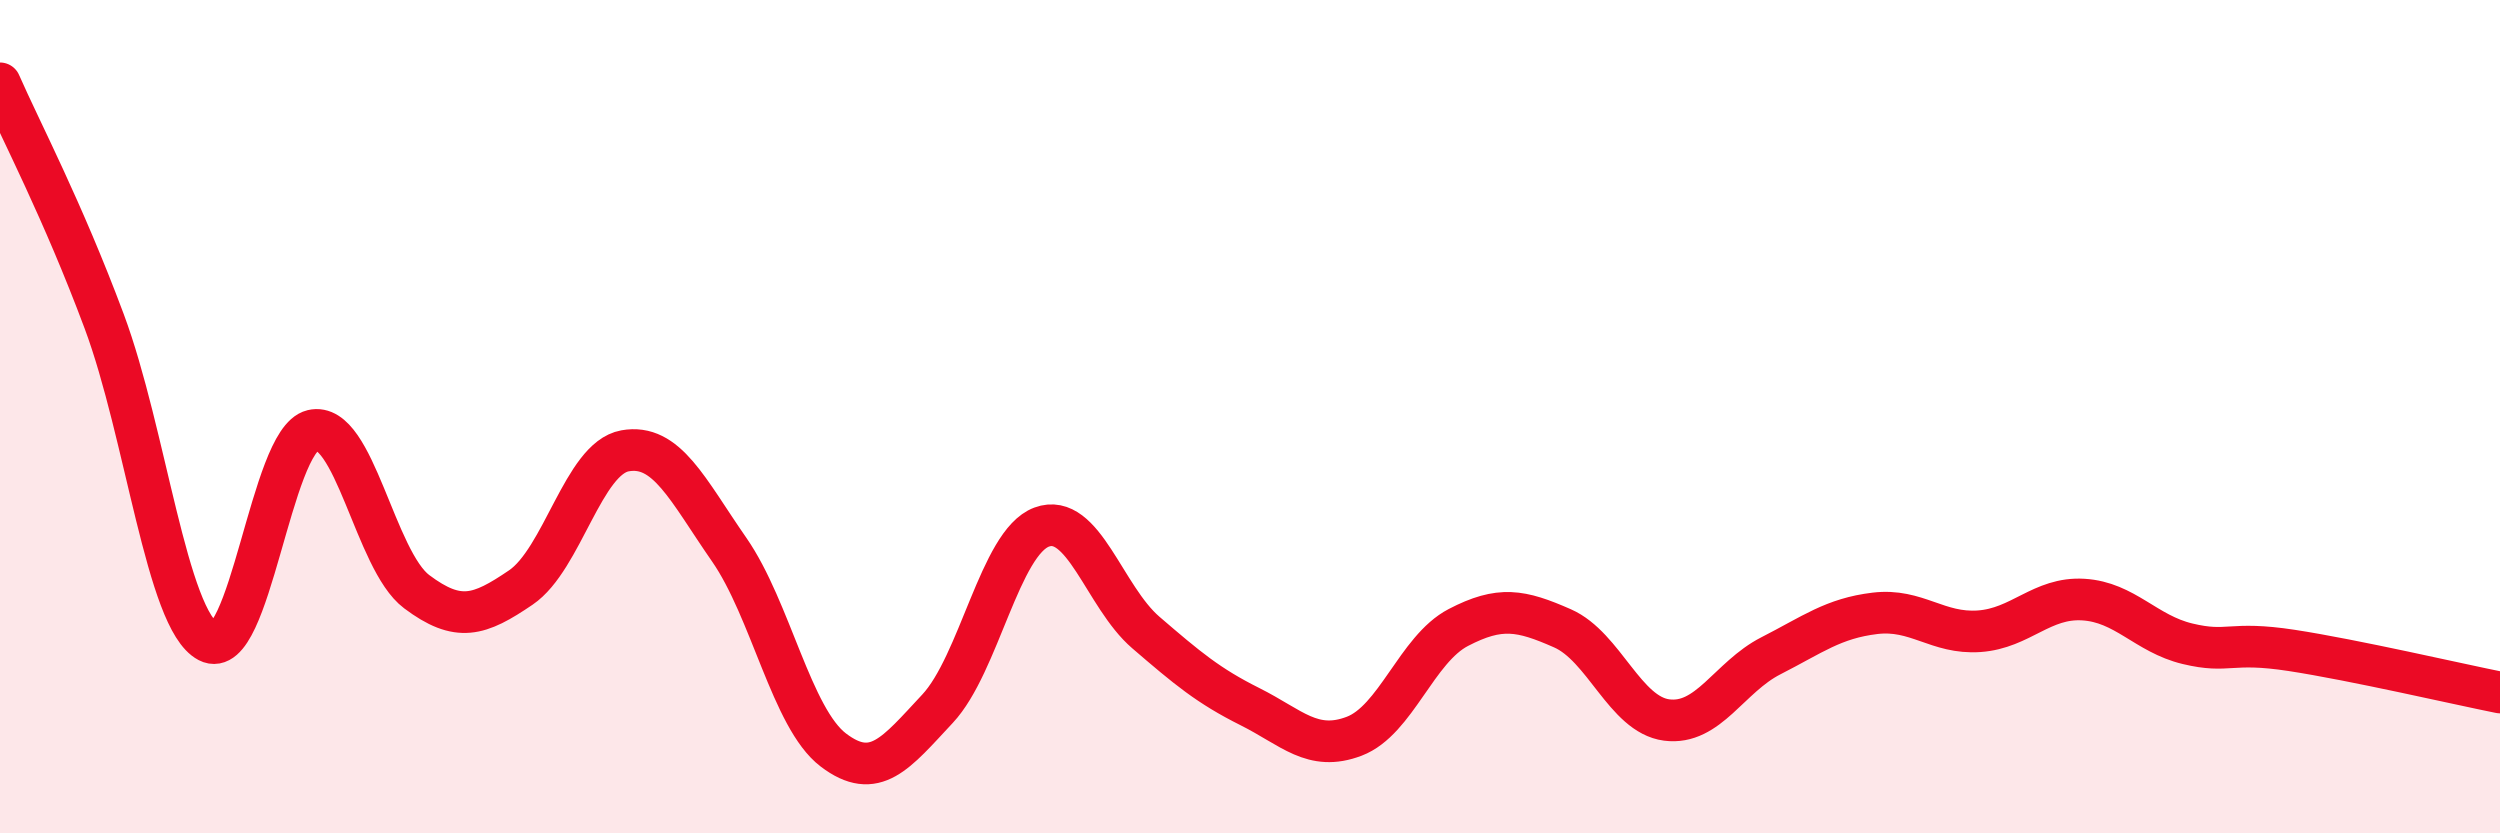
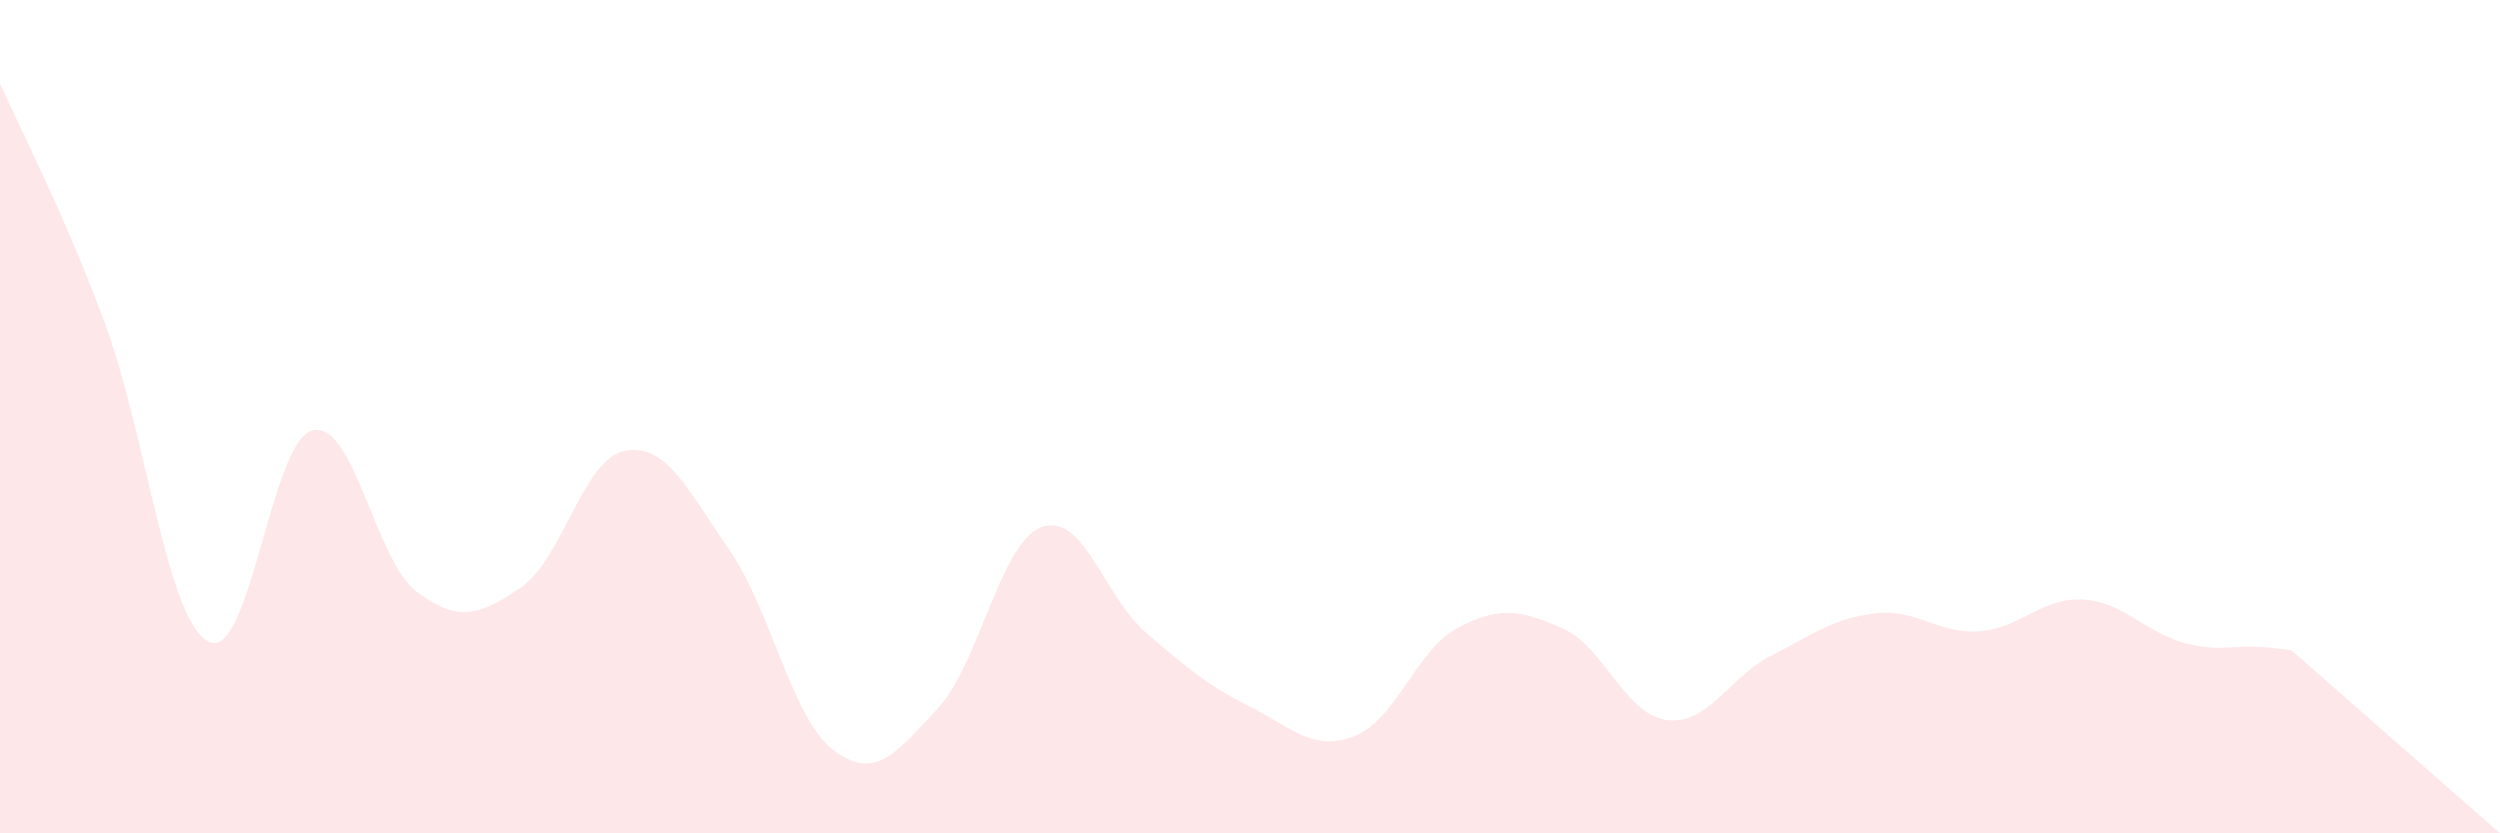
<svg xmlns="http://www.w3.org/2000/svg" width="60" height="20" viewBox="0 0 60 20">
-   <path d="M 0,2 C 0.5,3.14 1.5,5.03 2.5,7.71 C 3.5,10.39 4,14.88 5,15.4 C 6,15.92 6.5,10.57 7.5,10.33 C 8.5,10.09 9,13.45 10,14.2 C 11,14.95 11.5,14.78 12.5,14.1 C 13.5,13.42 14,11 15,10.82 C 16,10.64 16.5,11.75 17.5,13.19 C 18.5,14.63 19,17.24 20,18 C 21,18.76 21.5,18.08 22.5,17.01 C 23.5,15.94 24,13.02 25,12.65 C 26,12.28 26.5,14.32 27.5,15.18 C 28.5,16.04 29,16.46 30,16.96 C 31,17.46 31.5,18.05 32.5,17.67 C 33.5,17.29 34,15.58 35,15.06 C 36,14.54 36.5,14.64 37.5,15.08 C 38.5,15.52 39,17.15 40,17.28 C 41,17.41 41.5,16.25 42.5,15.74 C 43.5,15.23 44,14.84 45,14.72 C 46,14.6 46.5,15.22 47.5,15.15 C 48.5,15.08 49,14.33 50,14.39 C 51,14.45 51.5,15.21 52.5,15.45 C 53.5,15.69 53.5,15.38 55,15.61 C 56.5,15.84 59,16.42 60,16.62L60 20L0 20Z" fill="#EB0A25" opacity="0.1" stroke-linecap="round" stroke-linejoin="round" />
-   <path d="M 0,2 C 0.5,3.14 1.5,5.03 2.5,7.71 C 3.5,10.39 4,14.88 5,15.4 C 6,15.92 6.5,10.57 7.5,10.33 C 8.5,10.09 9,13.45 10,14.2 C 11,14.95 11.5,14.78 12.5,14.1 C 13.5,13.42 14,11 15,10.82 C 16,10.64 16.5,11.75 17.5,13.19 C 18.5,14.63 19,17.24 20,18 C 21,18.76 21.5,18.08 22.5,17.01 C 23.5,15.94 24,13.02 25,12.65 C 26,12.28 26.5,14.32 27.5,15.18 C 28.5,16.04 29,16.46 30,16.96 C 31,17.46 31.5,18.05 32.5,17.67 C 33.5,17.29 34,15.58 35,15.06 C 36,14.54 36.5,14.64 37.5,15.08 C 38.5,15.52 39,17.15 40,17.28 C 41,17.41 41.5,16.25 42.5,15.74 C 43.5,15.23 44,14.84 45,14.72 C 46,14.6 46.5,15.22 47.5,15.15 C 48.5,15.08 49,14.33 50,14.39 C 51,14.45 51.5,15.21 52.5,15.45 C 53.5,15.69 53.5,15.38 55,15.61 C 56.5,15.84 59,16.42 60,16.62" stroke="#EB0A25" stroke-width="1" fill="none" stroke-linecap="round" stroke-linejoin="round" />
+   <path d="M 0,2 C 0.5,3.14 1.5,5.03 2.5,7.71 C 3.5,10.39 4,14.88 5,15.4 C 6,15.92 6.5,10.57 7.5,10.33 C 8.5,10.09 9,13.45 10,14.2 C 11,14.95 11.5,14.78 12.5,14.1 C 13.5,13.42 14,11 15,10.82 C 16,10.64 16.5,11.75 17.5,13.19 C 18.5,14.63 19,17.24 20,18 C 21,18.76 21.5,18.08 22.5,17.01 C 23.5,15.94 24,13.02 25,12.65 C 26,12.28 26.5,14.32 27.5,15.18 C 28.5,16.04 29,16.46 30,16.96 C 31,17.46 31.5,18.05 32.5,17.67 C 33.5,17.29 34,15.58 35,15.06 C 36,14.54 36.5,14.64 37.5,15.08 C 38.5,15.52 39,17.15 40,17.28 C 41,17.41 41.5,16.25 42.5,15.74 C 43.5,15.23 44,14.84 45,14.72 C 46,14.6 46.5,15.22 47.5,15.15 C 48.5,15.08 49,14.33 50,14.39 C 51,14.45 51.5,15.21 52.5,15.45 C 53.5,15.69 53.5,15.38 55,15.61 L60 20L0 20Z" fill="#EB0A25" opacity="0.1" stroke-linecap="round" stroke-linejoin="round" />
</svg>